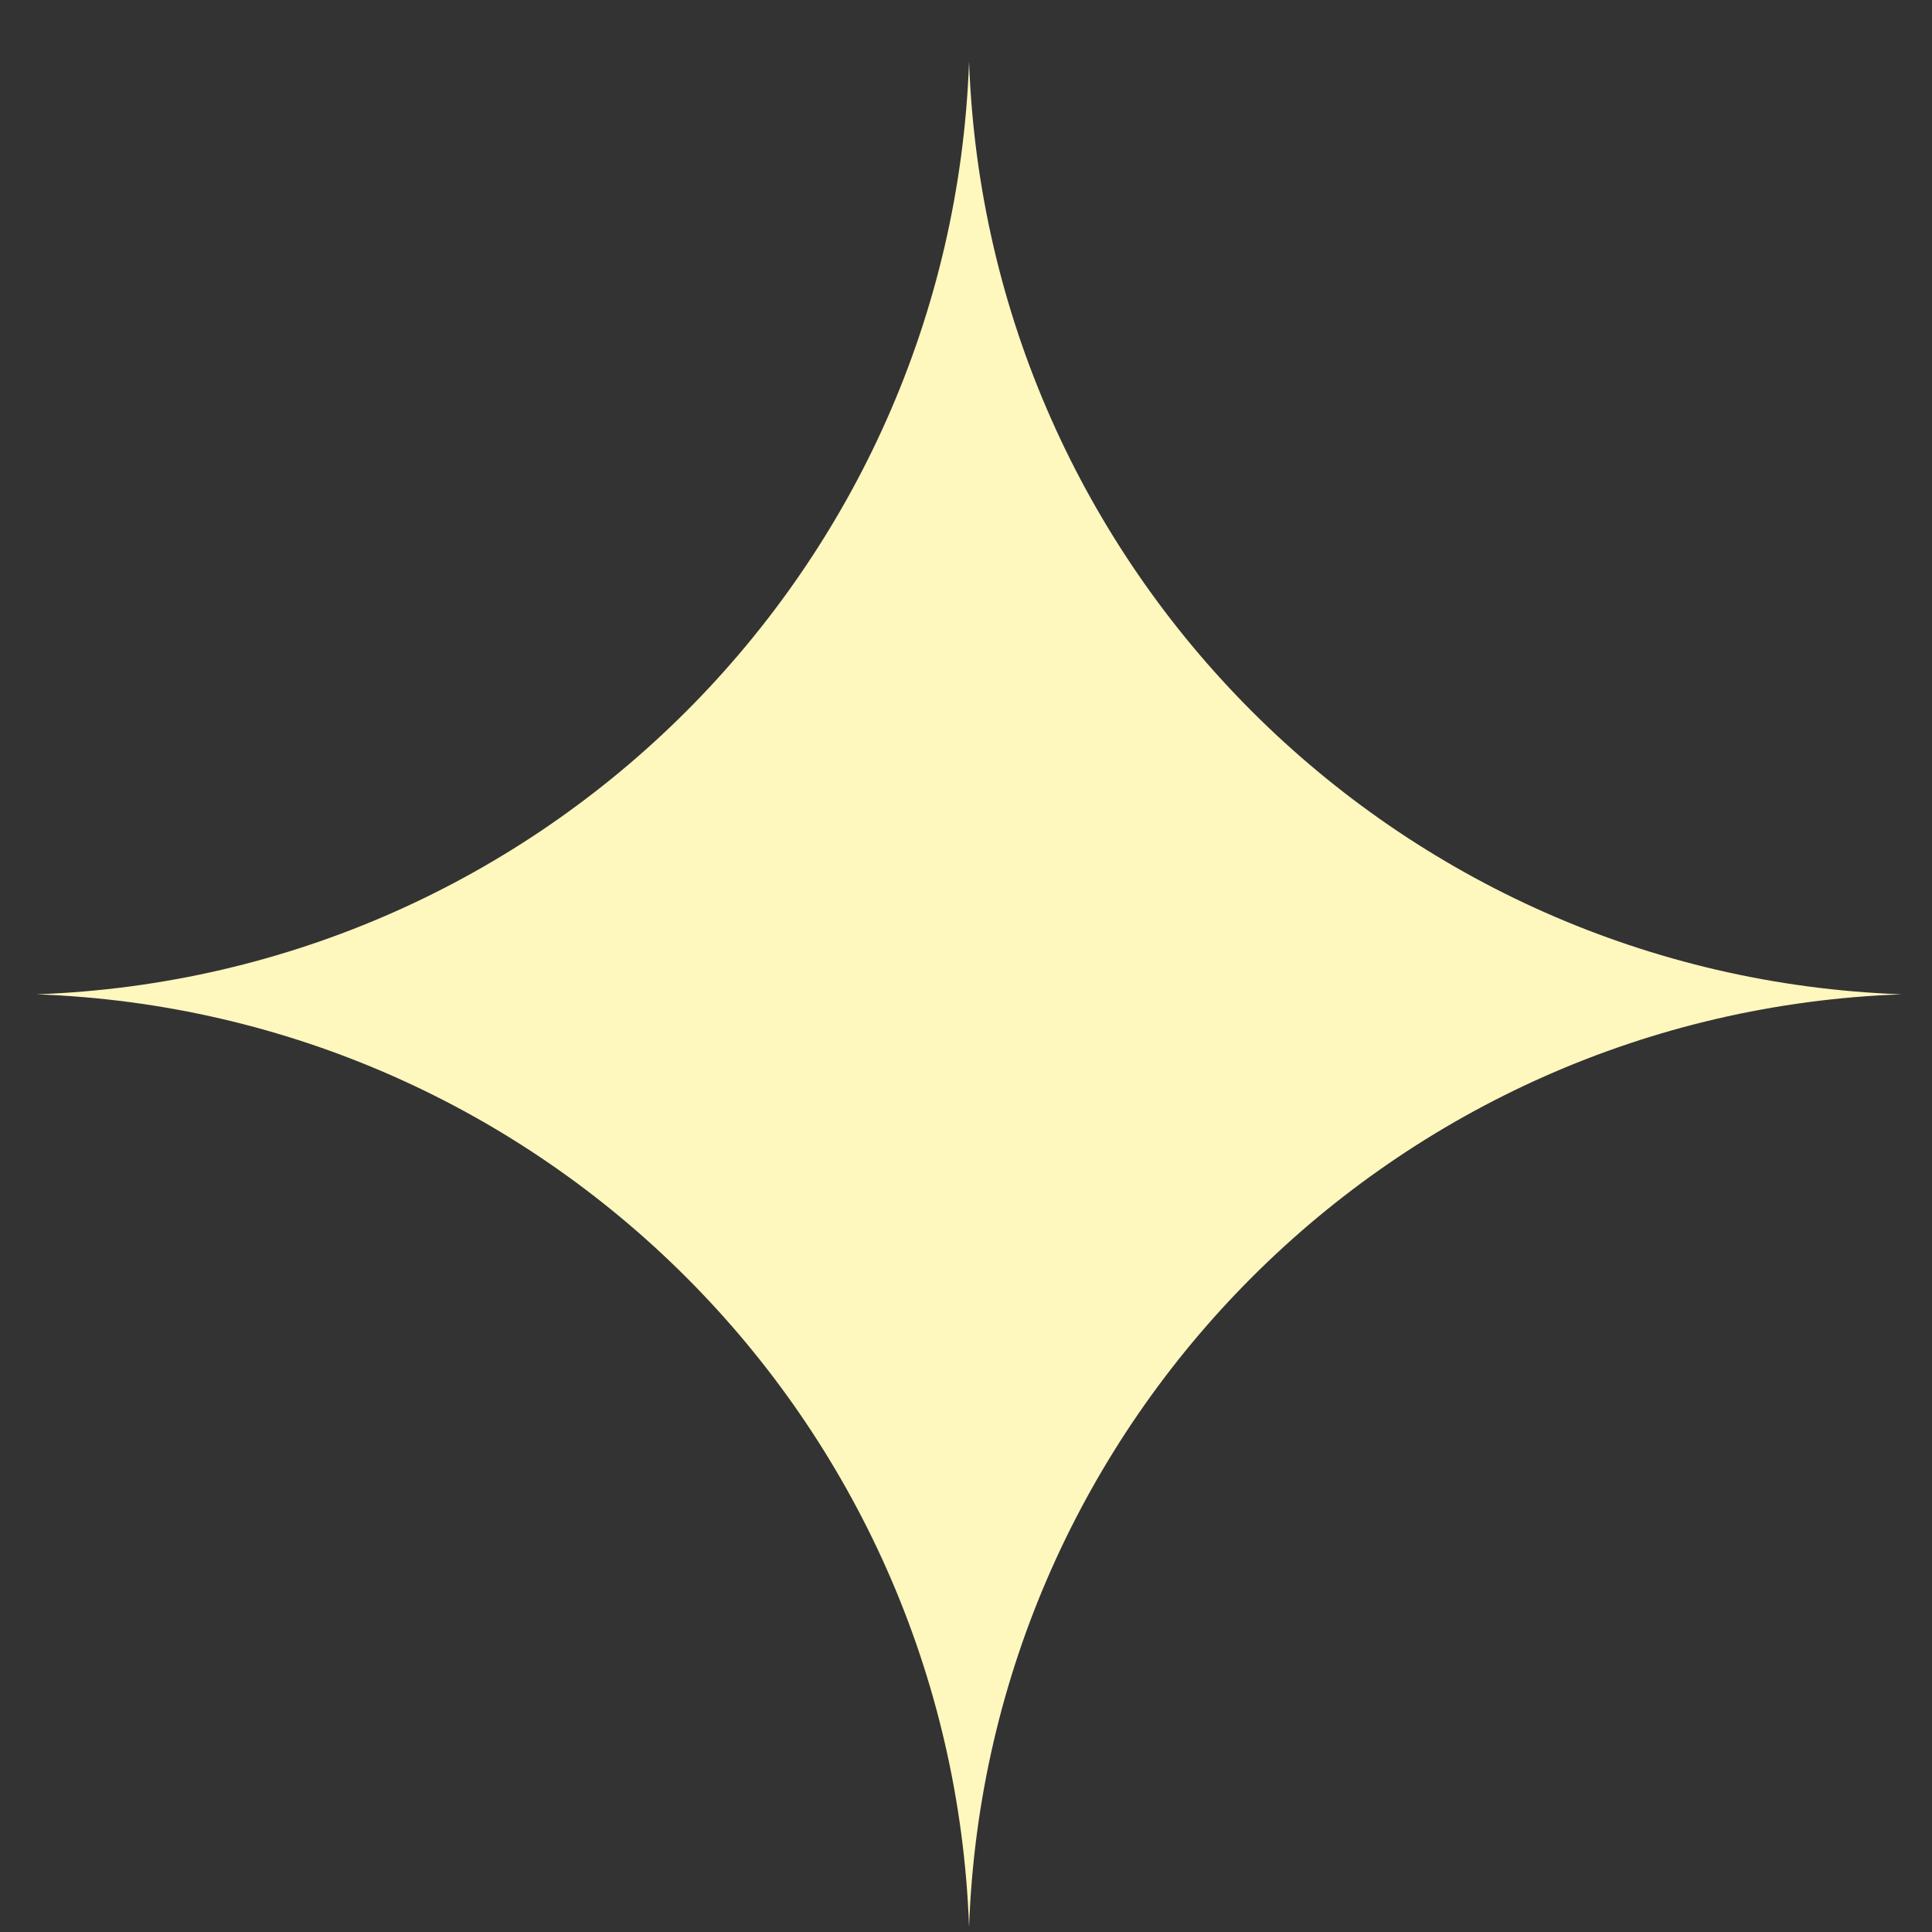
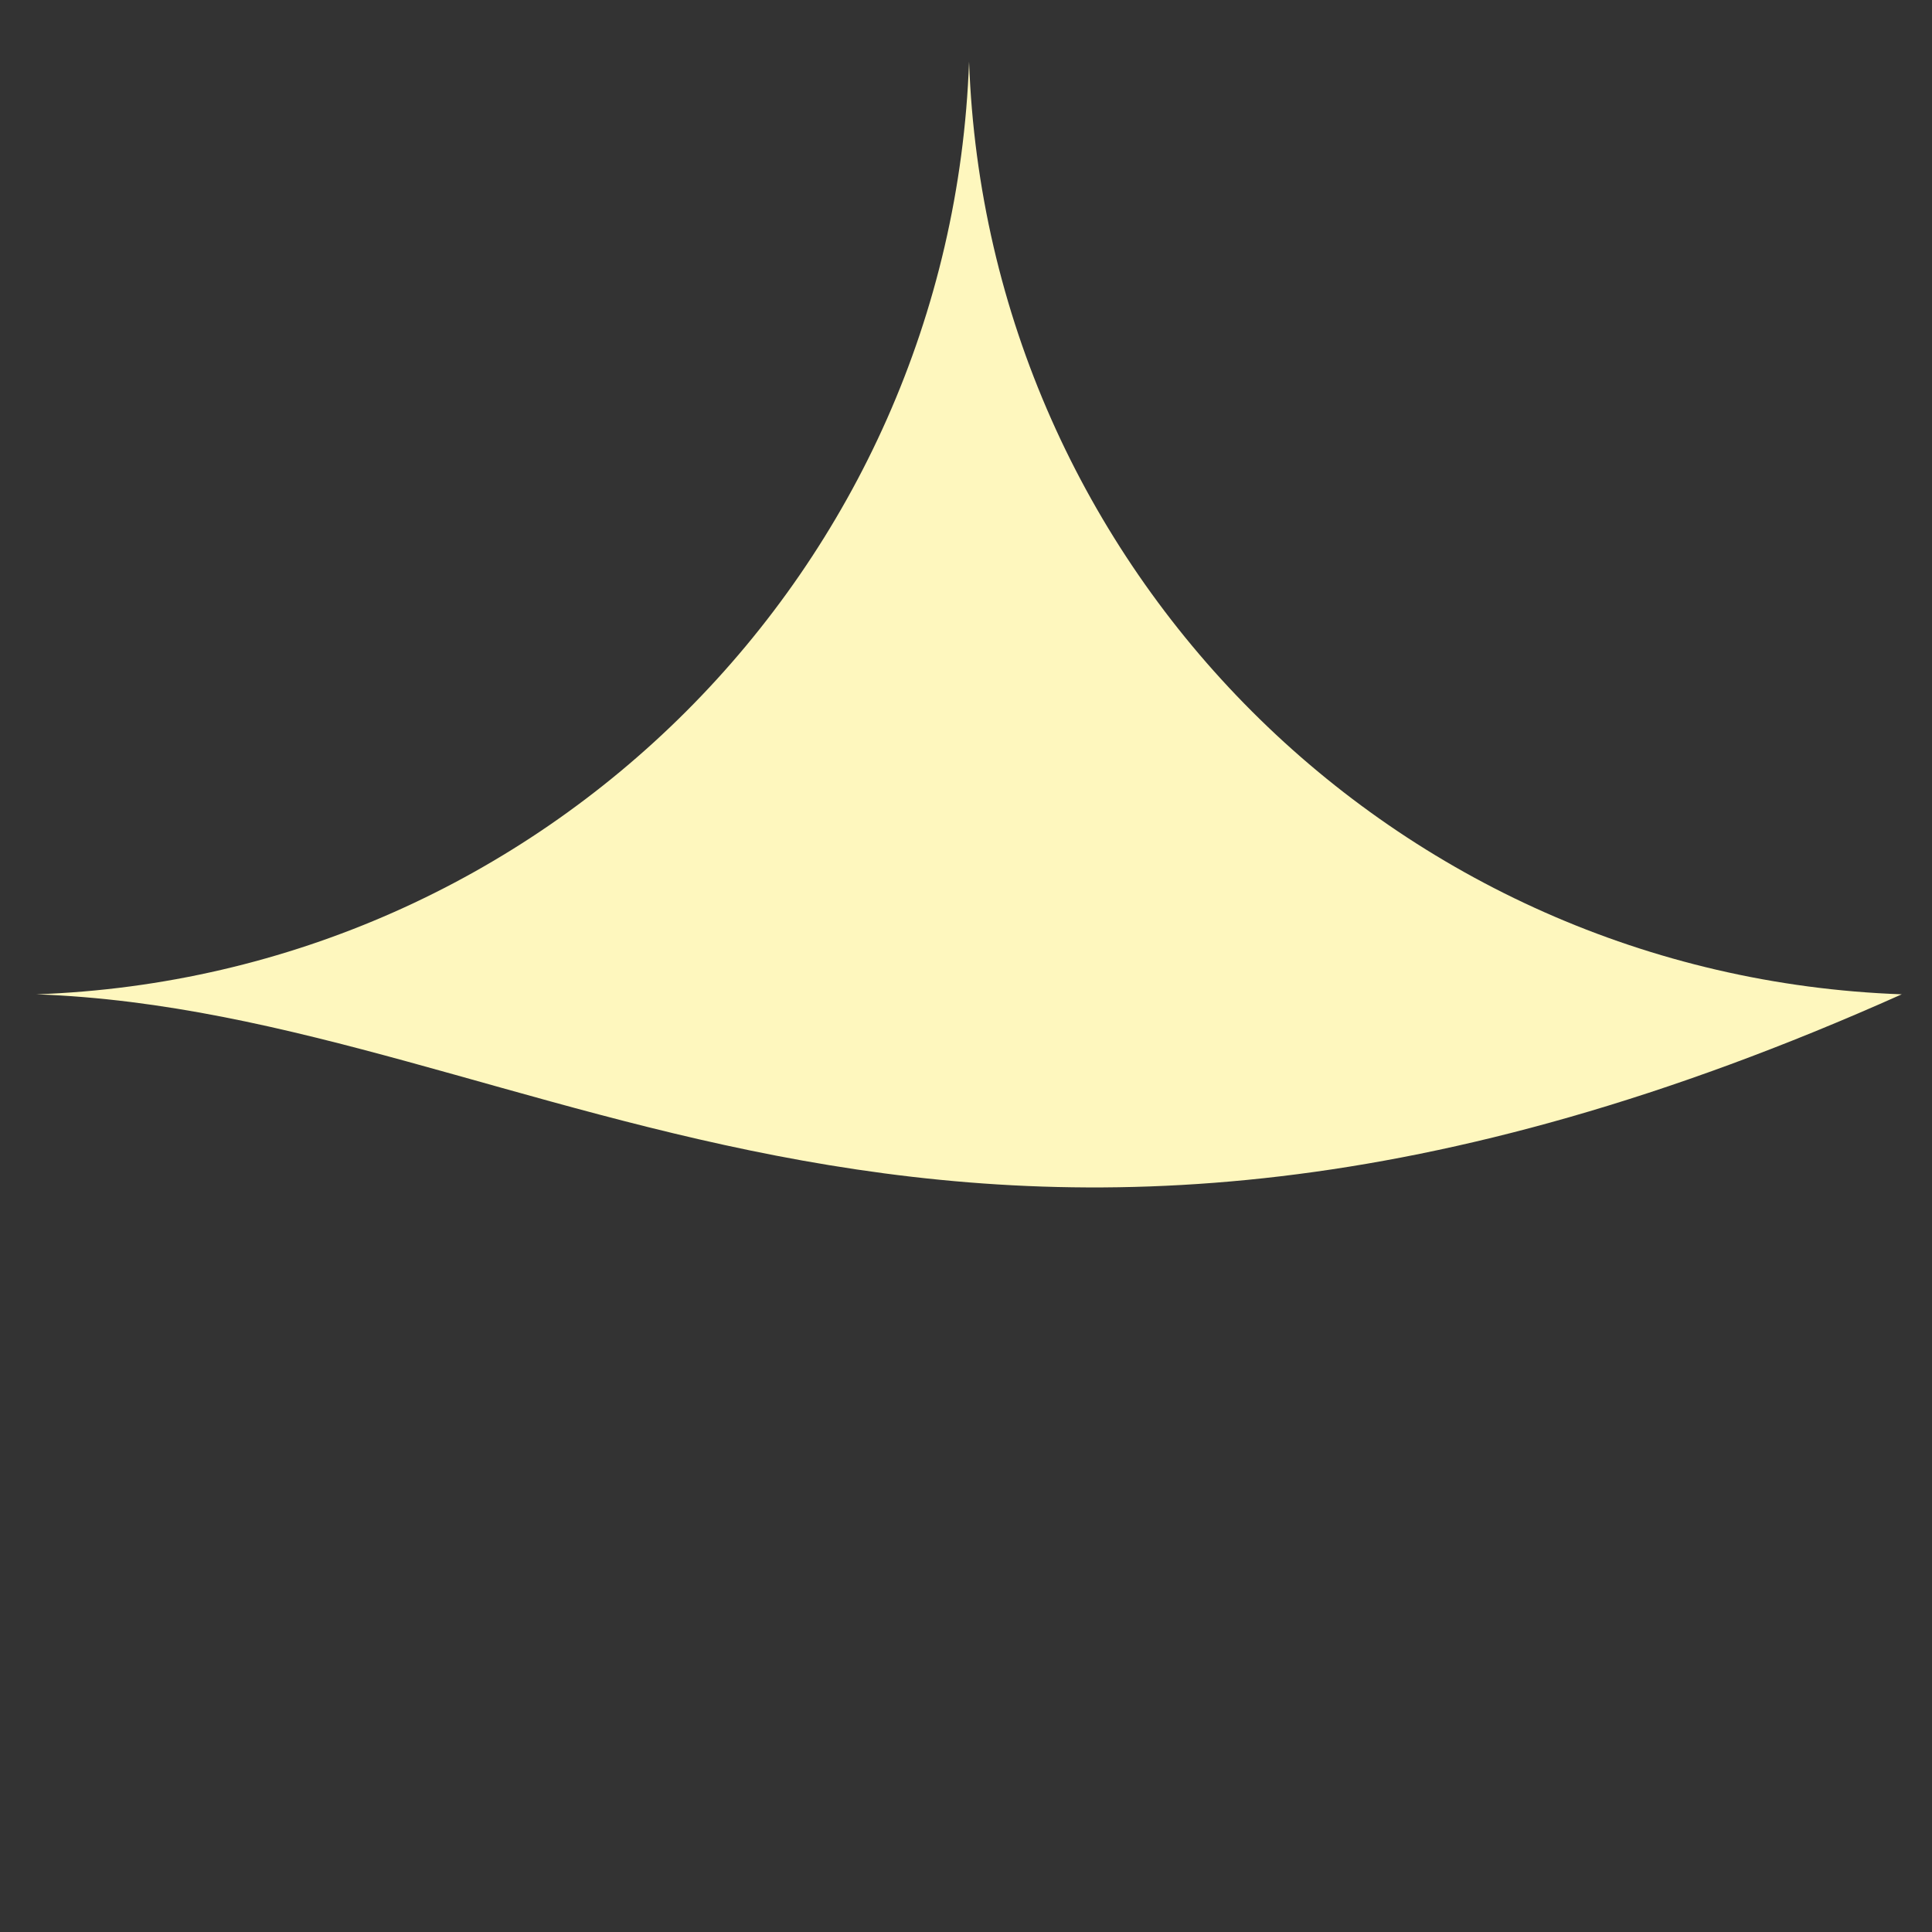
<svg xmlns="http://www.w3.org/2000/svg" width="29" height="29" viewBox="0 0 29 29" fill="none">
  <rect x="0" y="0" width="29" height="29" fill="#333333" stroke="none" />
-   <path d="M14.546 0.925C14.819 8.541 20.93 14.652 28.546 14.925C20.93 15.198 14.819 21.309 14.546 28.925C14.273 21.309 8.162 15.198 0.546 14.925C8.162 14.652 14.273 8.541 14.546 0.925Z" fill="#FEF7BE" />
+   <path d="M14.546 0.925C14.819 8.541 20.93 14.652 28.546 14.925C14.273 21.309 8.162 15.198 0.546 14.925C8.162 14.652 14.273 8.541 14.546 0.925Z" fill="#FEF7BE" />
</svg>